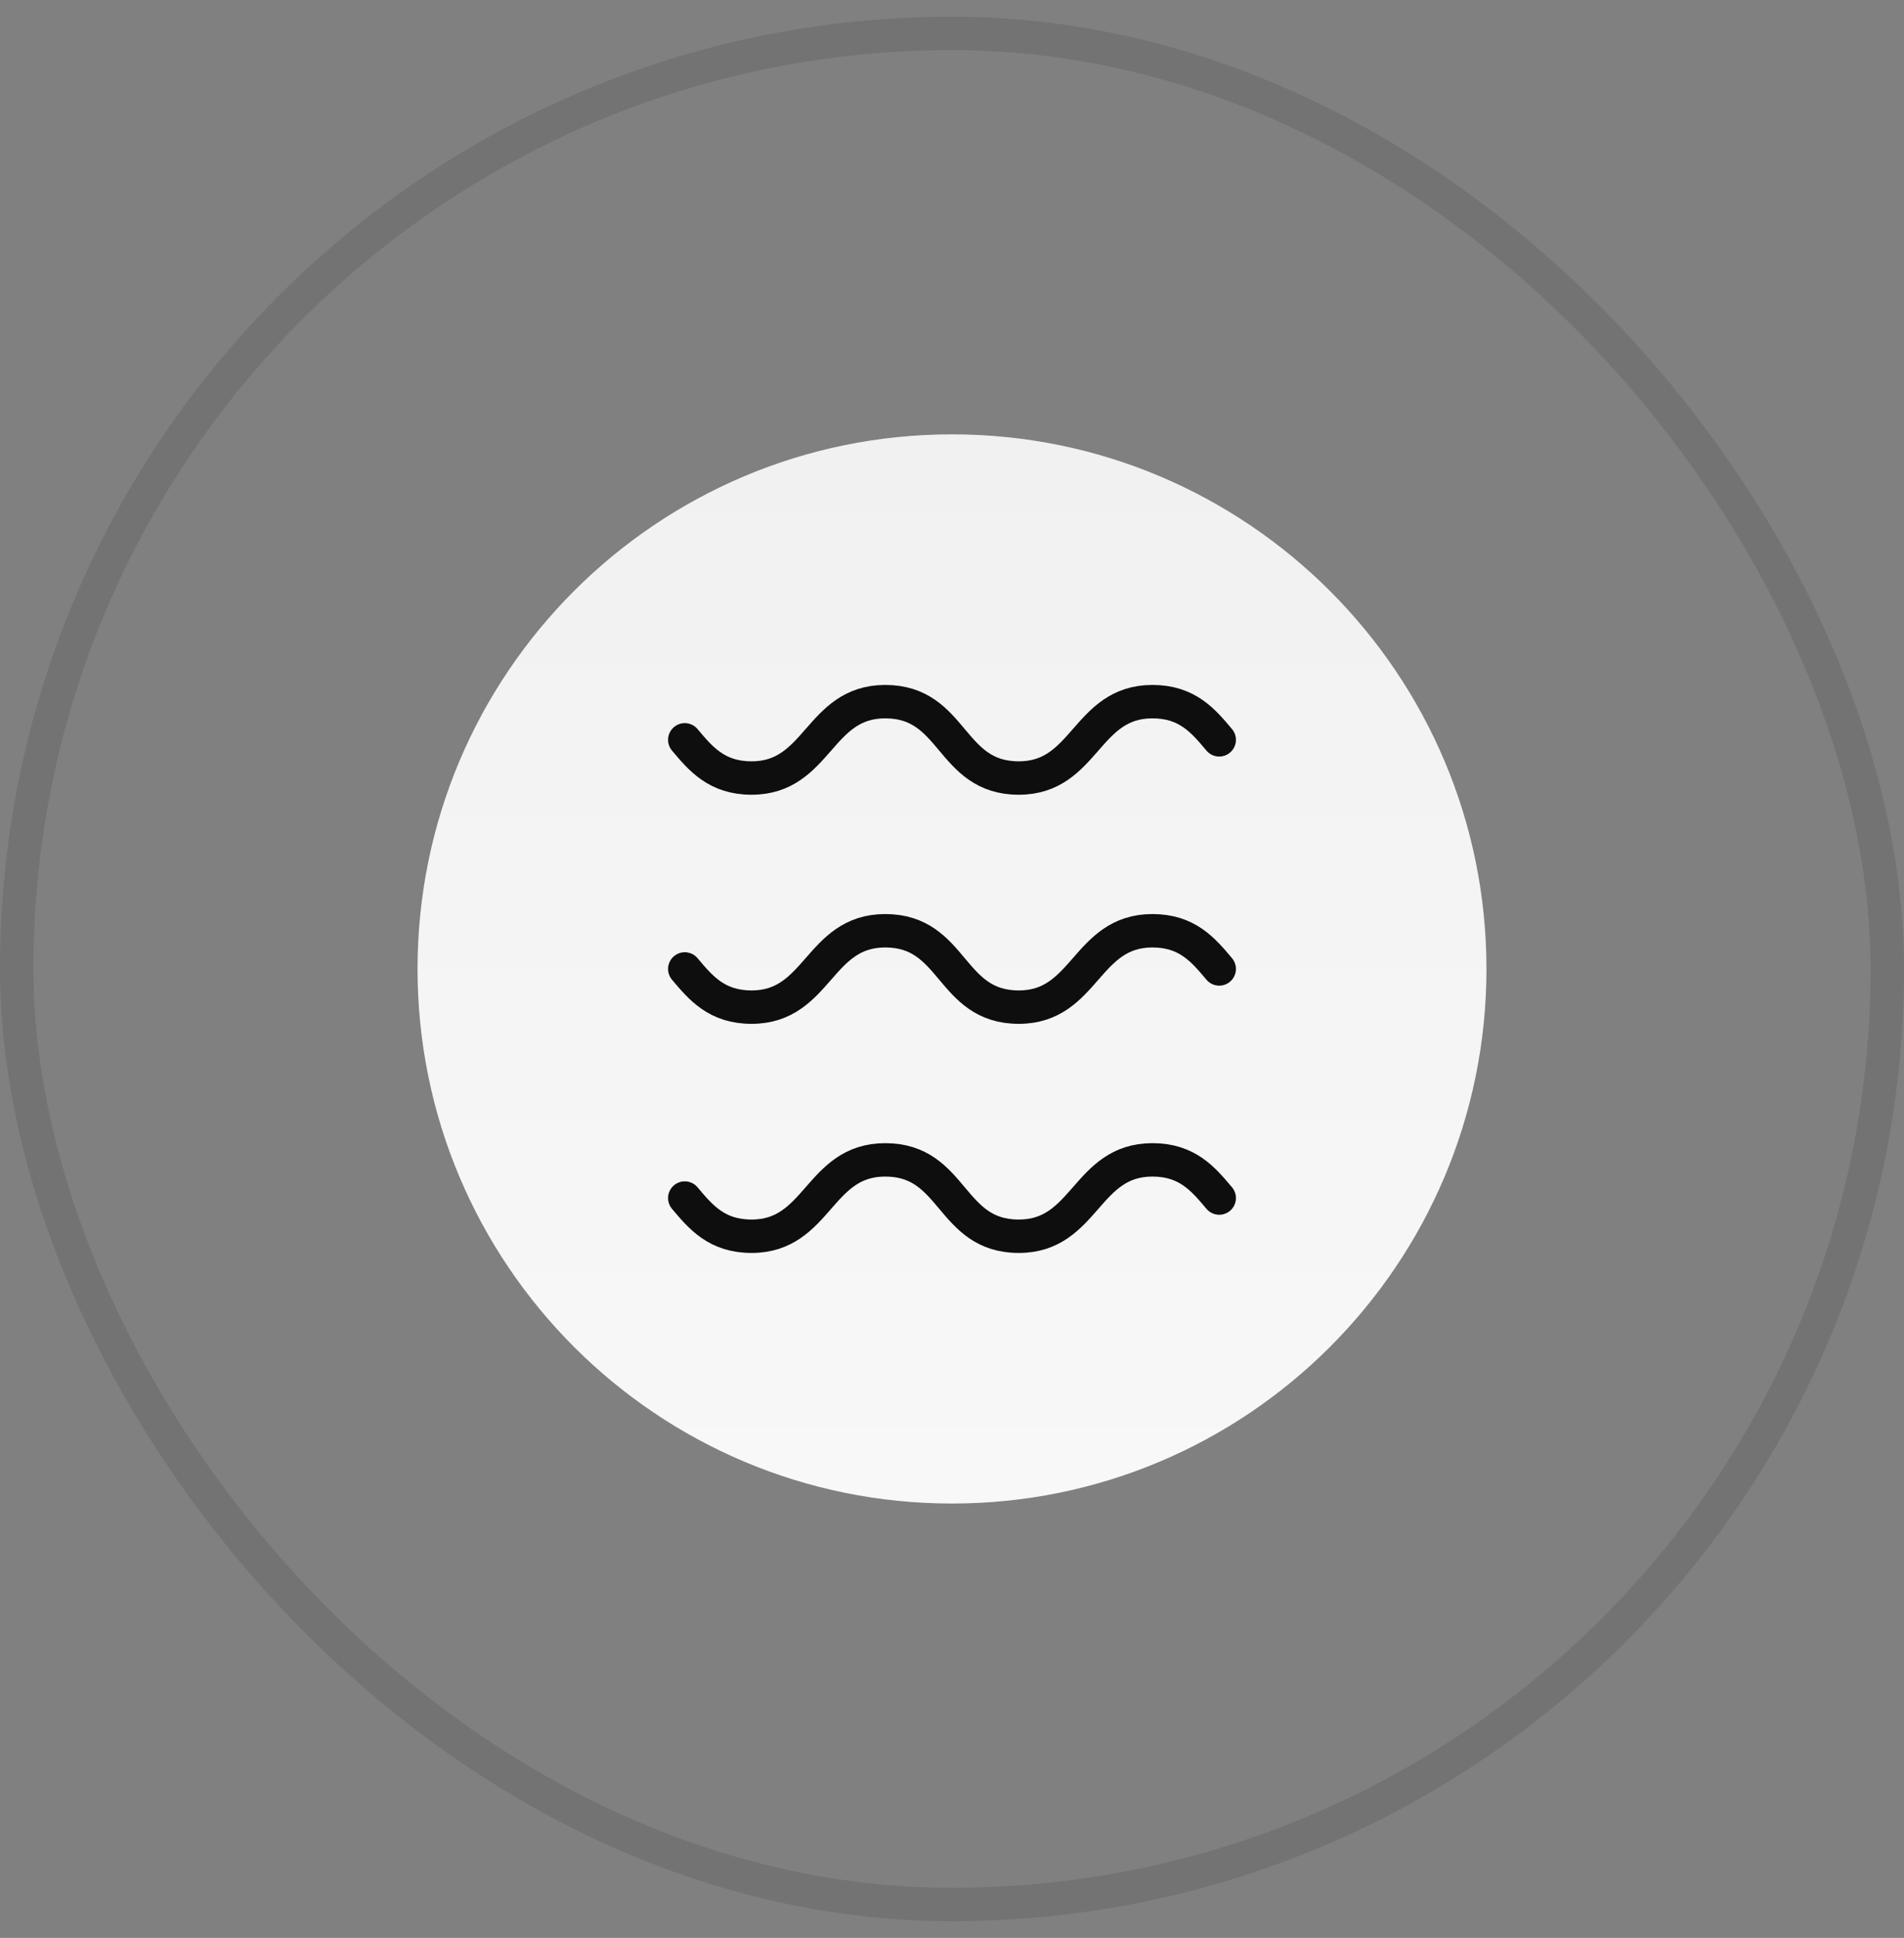
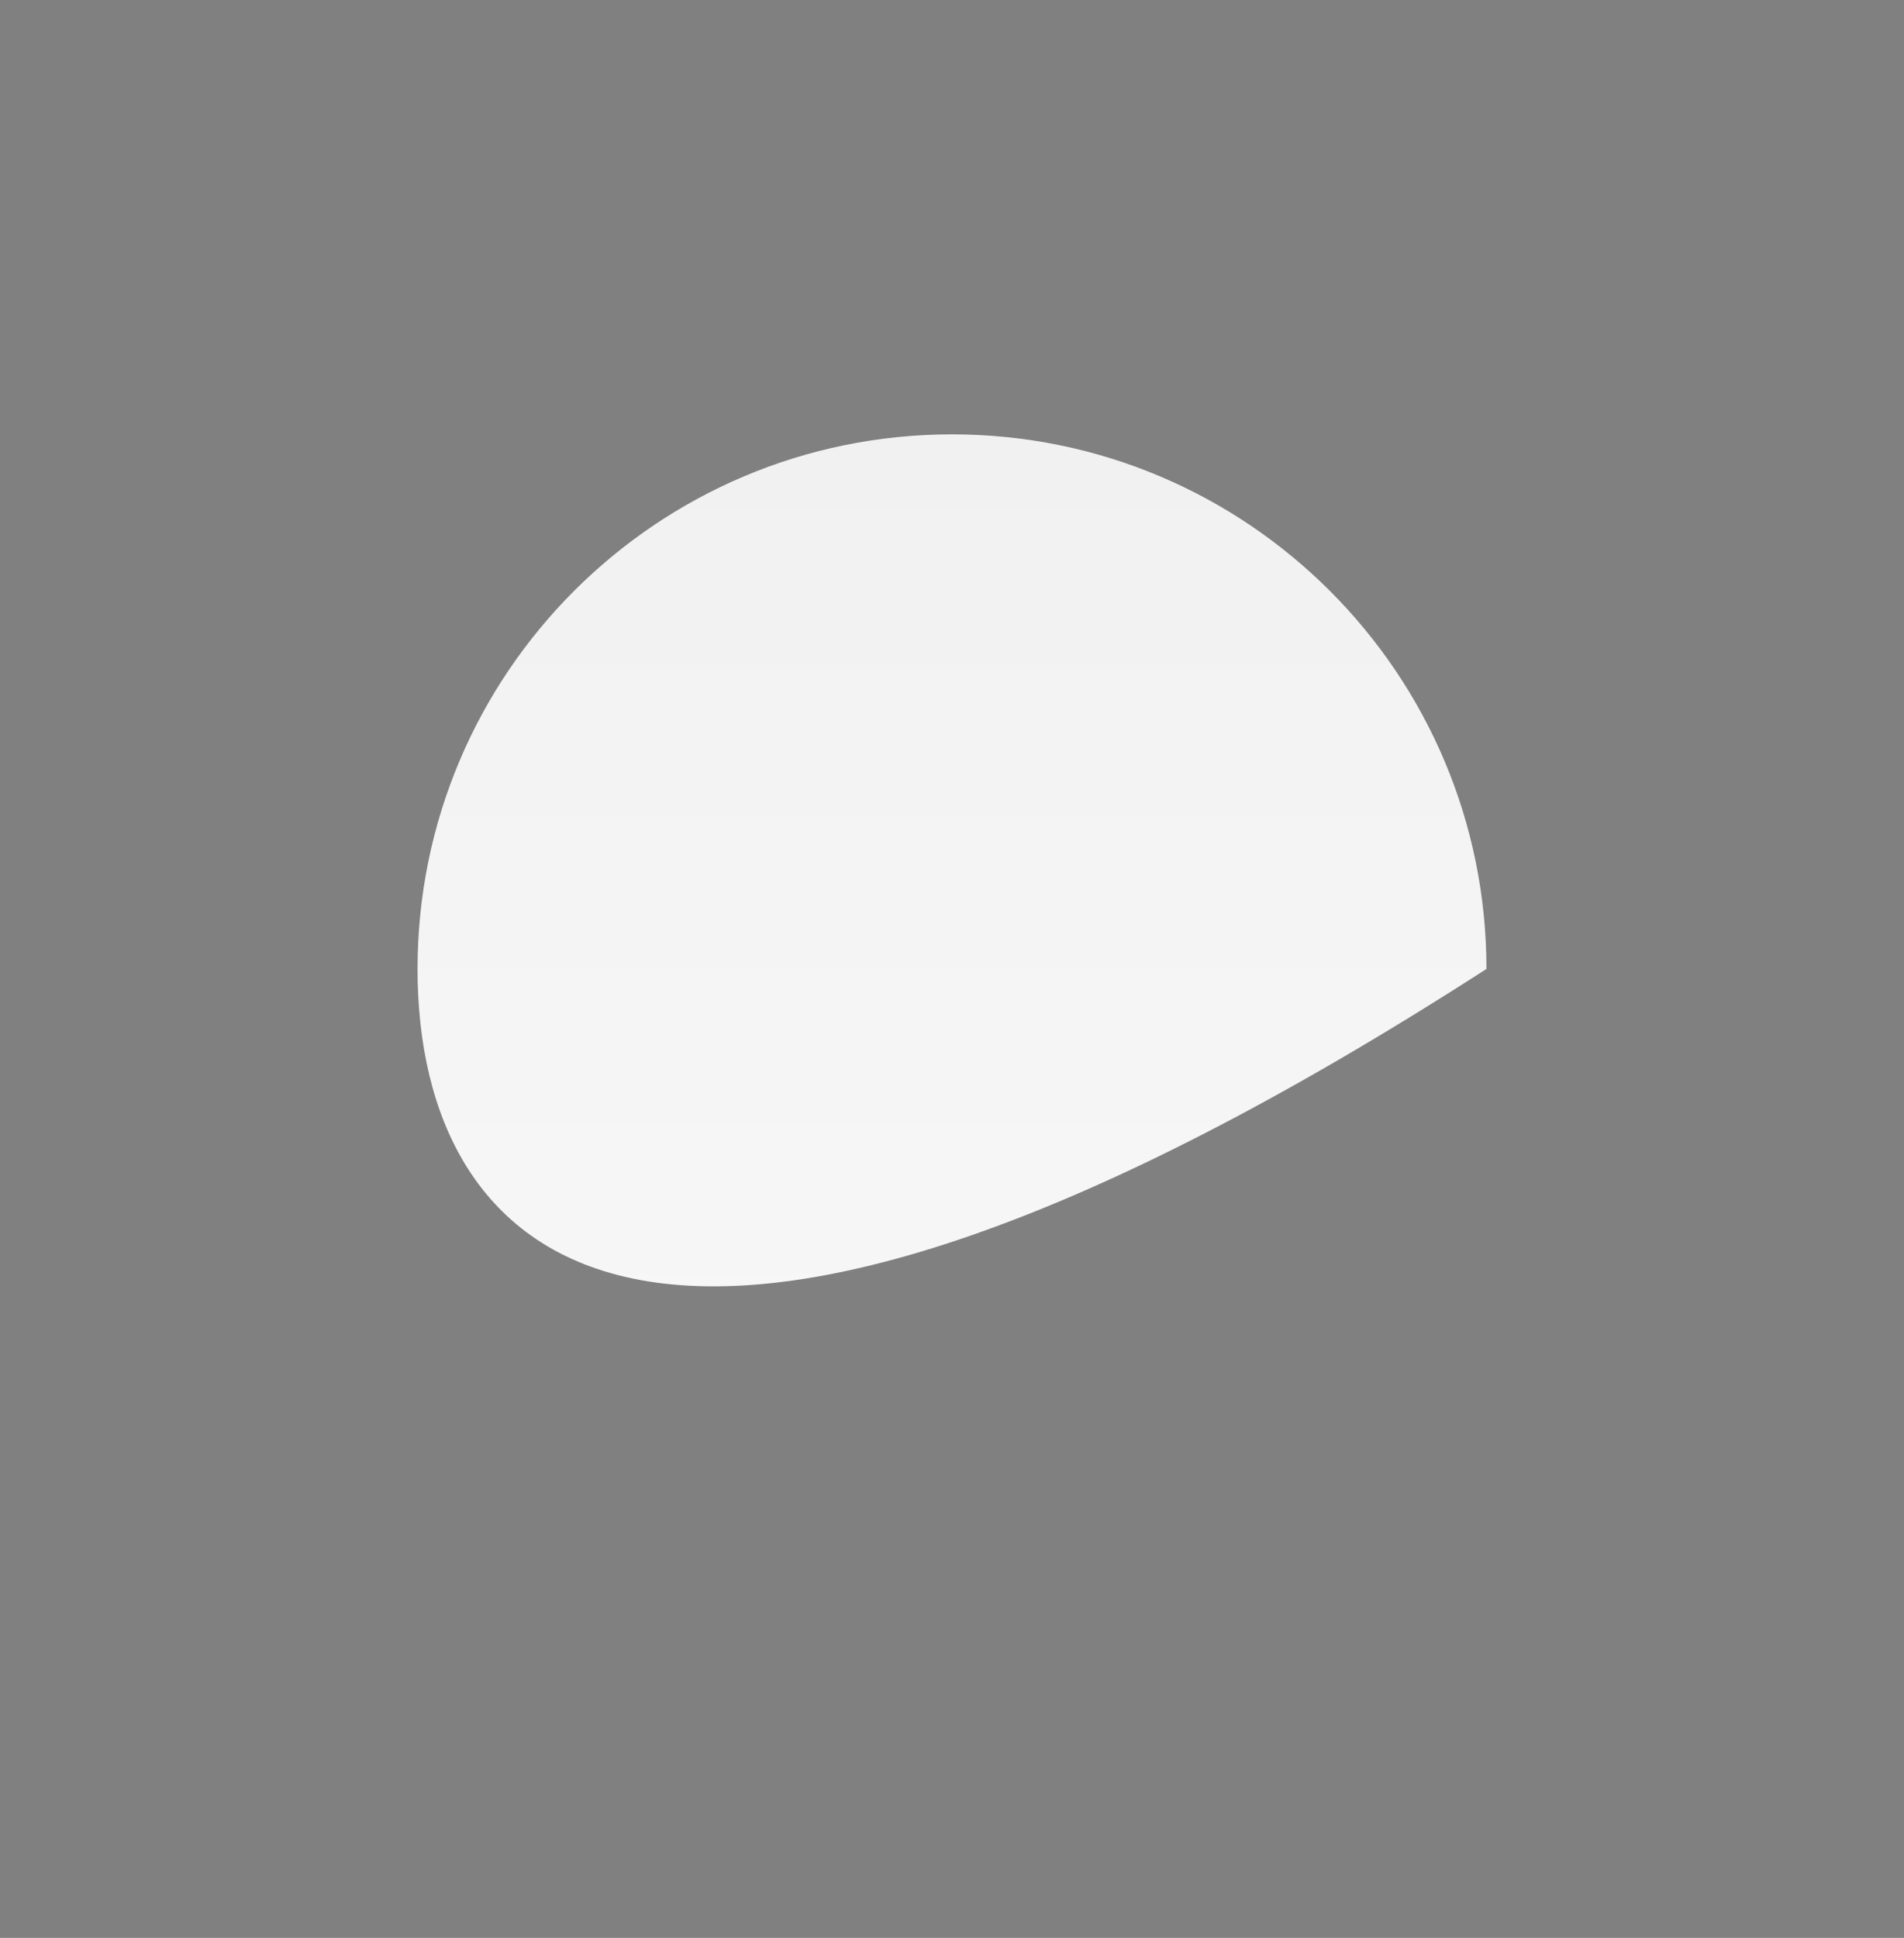
<svg xmlns="http://www.w3.org/2000/svg" width="57" height="58" viewBox="0 0 57 58" fill="none">
  <rect x="0" y="0" width="57" height="58" fill="#808080" stroke="none" />
-   <rect x="0.5" y="1" width="56" height="56" rx="28" stroke="black" stroke-opacity="0.1" />
-   <path d="M12.5 29C12.5 20.163 19.663 13 28.5 13C37.337 13 44.5 20.163 44.5 29C44.5 37.837 37.337 45 28.5 45C19.663 45 12.5 37.837 12.5 29Z" fill="url(#paint0_linear_1950_3930)" />
-   <path d="M20.5 22.143C20.98 22.714 21.46 23.286 22.5 23.286C24.5 23.286 24.5 21 26.5 21C28.58 21 28.42 23.286 30.5 23.286C32.5 23.286 32.5 21 34.5 21C35.54 21 36.02 21.571 36.5 22.143M20.5 29C20.98 29.571 21.46 30.143 22.5 30.143C24.5 30.143 24.5 27.857 26.5 27.857C28.58 27.857 28.42 30.143 30.5 30.143C32.5 30.143 32.5 27.857 34.5 27.857C35.54 27.857 36.02 28.429 36.5 29M20.5 35.857C20.98 36.429 21.46 37 22.5 37C24.5 37 24.5 34.714 26.5 34.714C28.58 34.714 28.42 37 30.5 37C32.5 37 32.5 34.714 34.5 34.714C35.54 34.714 36.02 35.286 36.5 35.857" stroke="#0E0E0E" stroke-miterlimit="10" stroke-linecap="round" stroke-linejoin="round" />
+   <path d="M12.5 29C12.5 20.163 19.663 13 28.5 13C37.337 13 44.5 20.163 44.5 29C19.663 45 12.5 37.837 12.5 29Z" fill="url(#paint0_linear_1950_3930)" />
  <defs>
    <linearGradient id="paint0_linear_1950_3930" x1="28.5" y1="13" x2="28.5" y2="45" gradientUnits="userSpaceOnUse">
      <stop stop-color="#F1F1F1" />
      <stop offset="1" stop-color="#F8F8F8" />
    </linearGradient>
  </defs>
</svg>